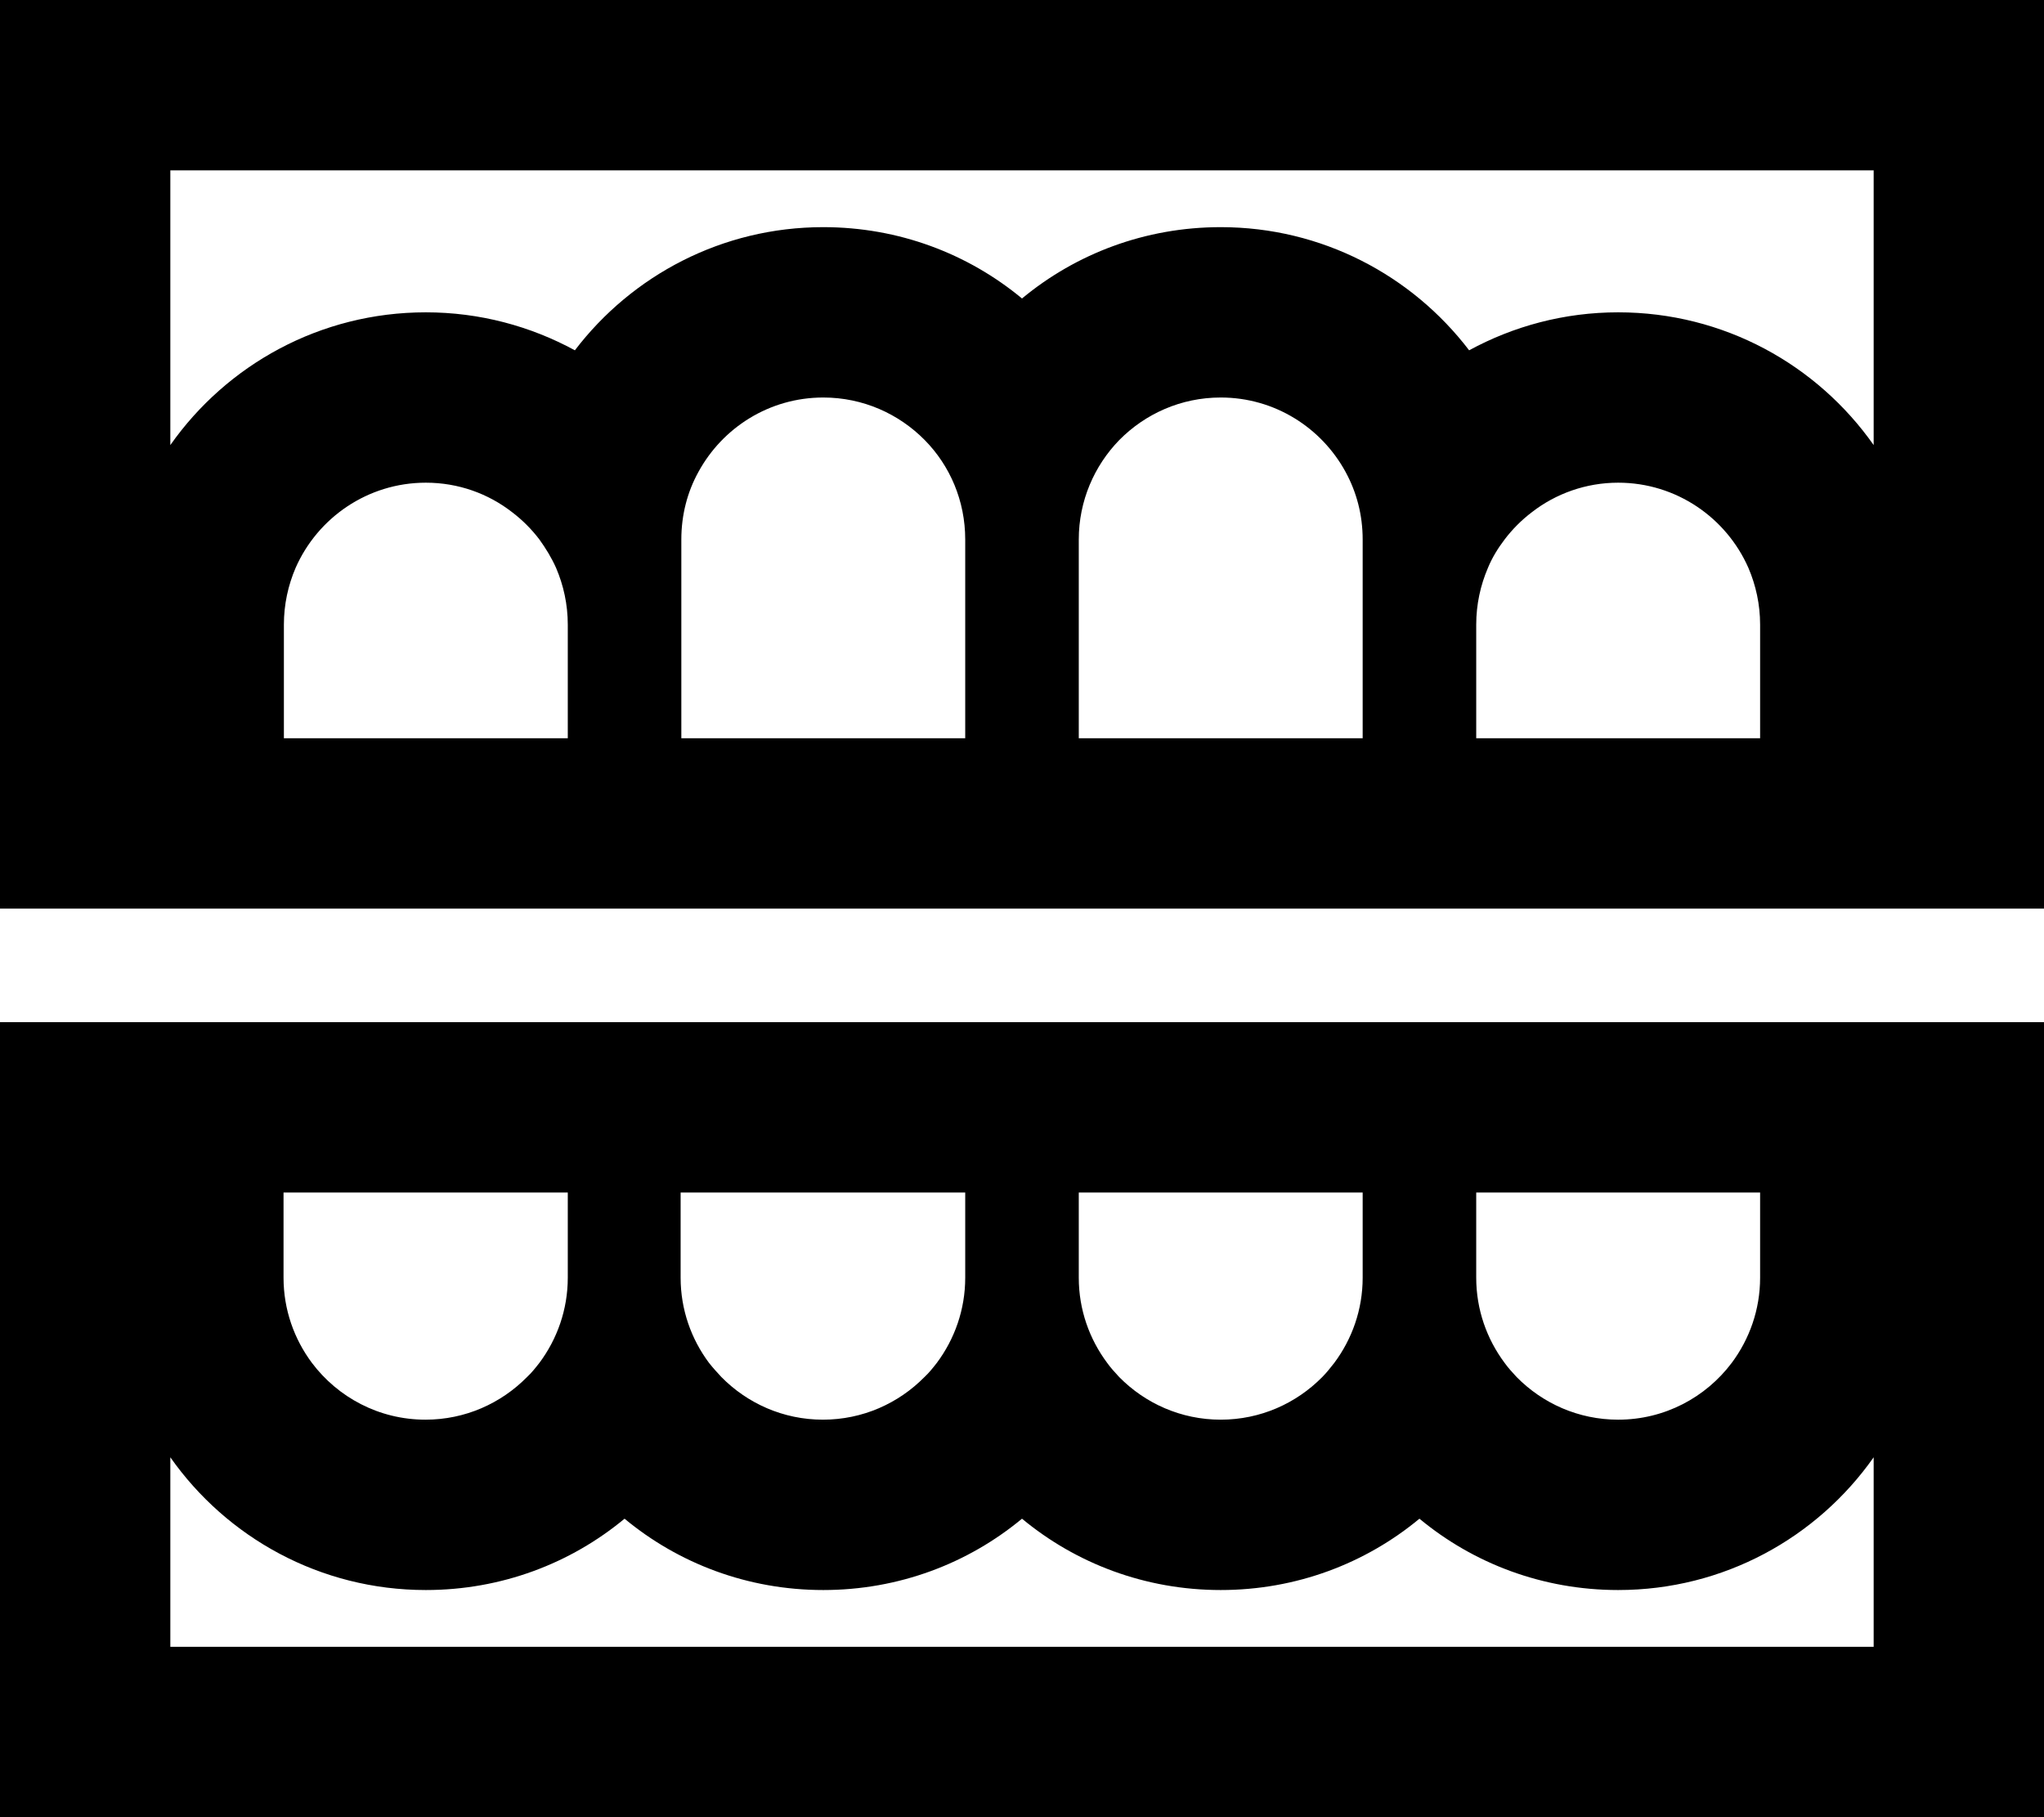
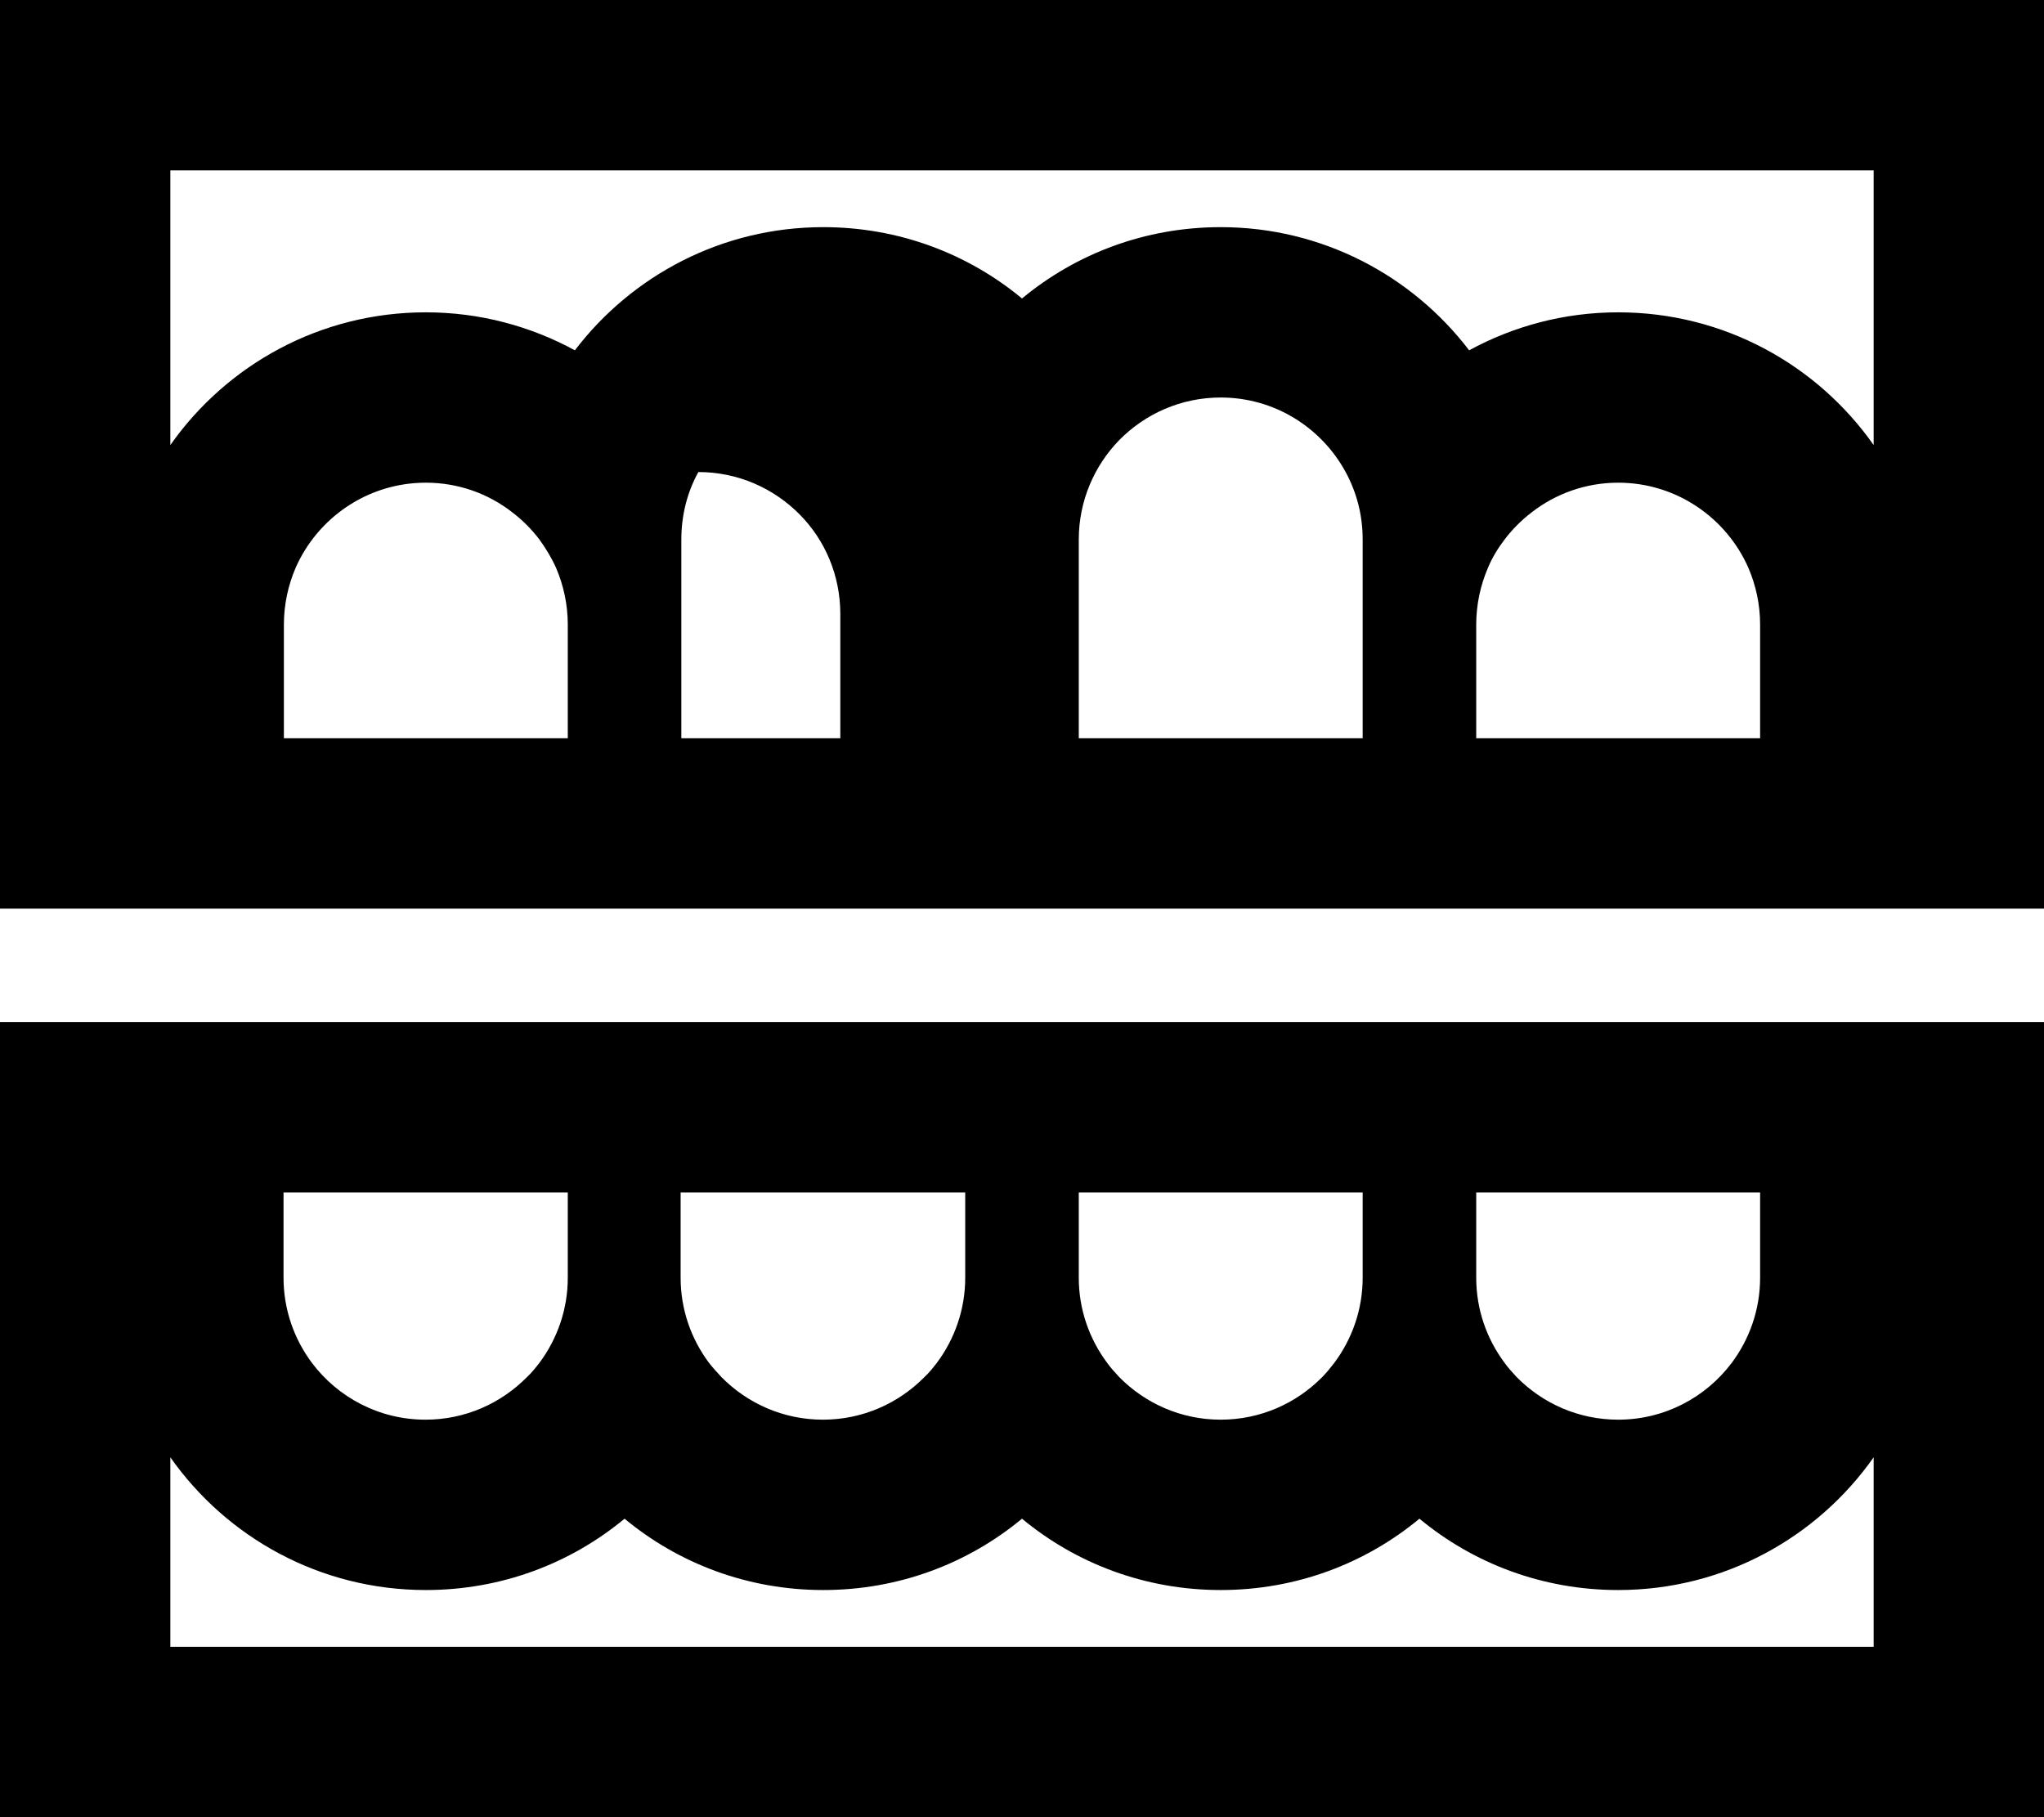
<svg xmlns="http://www.w3.org/2000/svg" viewBox="0 0 576 512">
-   <path d="M528 48v77.4C512.1 102.8 485.8 88 456 88c-15.2 0-29.5 3.9-42 10.7C397.9 77.6 372.5 64 344 64c-21.3 0-40.8 7.5-56 20.1C272.8 71.5 253.3 64 232 64c-28.5 0-53.9 13.6-70 34.7C149.5 91.9 135.2 88 120 88c-29.8 0-56.1 14.8-72 37.4V48H528zm16 208h32V208 48 0H528 48 0V48 208v48H32 48 80h64 16 32 16 48 16 32 16 48 16 32 16 64 32 16zm-48-48H464 448 432 416V176c0-5.7 1.2-11.1 3.3-16c1.2-2.9 2.8-5.5 4.7-8c2.2-2.9 4.8-5.5 7.7-7.7c6.7-5.2 15.2-8.3 24.3-8.3c16.4 0 30.5 9.9 36.7 24c2.1 4.9 3.3 10.3 3.3 16v32zm-112 0H368 352 336 320 304V160v-8c0-10.9 4.4-20.8 11.4-28c7.3-7.4 17.4-12 28.6-12c15.2 0 28.4 8.5 35.2 21c3.1 5.7 4.8 12.1 4.8 19v8 16 32zm-112 0H256 240 224 208 192V176 160v-8c0-6.9 1.7-13.4 4.8-19c6.8-12.5 20-21 35.2-21c11.2 0 21.3 4.6 28.6 12c7.1 7.2 11.4 17.1 11.4 28v8 48zm-112 0H144 128 112 80V176c0-5.7 1.2-11.1 3.3-16c6.2-14.1 20.3-24 36.7-24c9.2 0 17.6 3.1 24.3 8.3c2.9 2.2 5.5 4.8 7.7 7.7c1.8 2.5 3.4 5.1 4.7 8c2.1 4.9 3.3 10.3 3.3 16v32zM32 288H0v48V464v48H48 528h48V464 336 288H544 528 496 432 416 384 368 320 304 272 256 208 192 160 144 80 48 32zM528 410.6V464H48V410.6C63.9 433.2 90.2 448 120 448c21.3 0 40.8-7.5 56-20.1c15.2 12.6 34.7 20.1 56 20.1s40.8-7.5 56-20.1c15.2 12.6 34.7 20.1 56 20.1s40.8-7.5 56-20.1c15.2 12.6 34.7 20.1 56 20.1c29.8 0 56.1-14.8 72-37.4zM496 336v24c0 9-3 17.3-8 24c-7.3 9.7-18.9 16-32 16c-11.2 0-21.3-4.6-28.6-12c-1.2-1.3-2.4-2.6-3.4-4c-5-6.7-8-15-8-24V336h16 16 16 32zm-112 0v24c0 9-3 17.3-8 24c-1.1 1.4-2.2 2.8-3.4 4c-7.3 7.4-17.4 12-28.6 12s-21.3-4.6-28.6-12c-1.2-1.3-2.4-2.6-3.4-4c-5-6.7-8-15-8-24V336h16 16 16 16 16zm-112 0v24c0 9-3 17.3-8 24c-1.1 1.4-2.2 2.8-3.5 4c-7.3 7.4-17.4 12-28.6 12s-21.3-4.6-28.6-12c-1.2-1.3-2.4-2.6-3.5-4c-5-6.7-8-15-8-24V336h16 16 16 16 16zm-112 0v24c0 9-3 17.3-8 24c-1.1 1.4-2.2 2.8-3.5 4c-7.3 7.4-17.4 12-28.6 12c-13.1 0-24.7-6.3-32-16c-5-6.7-8-15-8-24V336h32 16 16 16z" />
+   <path d="M528 48v77.4C512.1 102.8 485.8 88 456 88c-15.2 0-29.5 3.9-42 10.7C397.9 77.6 372.5 64 344 64c-21.3 0-40.8 7.5-56 20.1C272.8 71.5 253.3 64 232 64c-28.5 0-53.9 13.6-70 34.7C149.5 91.9 135.2 88 120 88c-29.8 0-56.1 14.8-72 37.4V48H528zm16 208h32V208 48 0H528 48 0V48 208v48H32 48 80h64 16 32 16 48 16 32 16 48 16 32 16 64 32 16zm-48-48H464 448 432 416V176c0-5.7 1.2-11.1 3.3-16c1.2-2.9 2.8-5.5 4.7-8c2.2-2.9 4.8-5.5 7.7-7.7c6.7-5.2 15.2-8.3 24.3-8.3c16.4 0 30.5 9.9 36.7 24c2.1 4.9 3.3 10.3 3.3 16v32zm-112 0H368 352 336 320 304V160v-8c0-10.9 4.4-20.8 11.4-28c7.3-7.4 17.4-12 28.6-12c15.2 0 28.4 8.5 35.2 21c3.1 5.7 4.8 12.1 4.8 19v8 16 32zm-112 0H256 240 224 208 192V176 160v-8c0-6.9 1.7-13.4 4.8-19c11.2 0 21.3 4.6 28.6 12c7.1 7.2 11.4 17.1 11.4 28v8 48zm-112 0H144 128 112 80V176c0-5.7 1.2-11.1 3.3-16c6.2-14.1 20.3-24 36.7-24c9.2 0 17.6 3.1 24.3 8.3c2.9 2.2 5.5 4.8 7.7 7.7c1.8 2.5 3.4 5.1 4.7 8c2.1 4.9 3.3 10.3 3.3 16v32zM32 288H0v48V464v48H48 528h48V464 336 288H544 528 496 432 416 384 368 320 304 272 256 208 192 160 144 80 48 32zM528 410.6V464H48V410.6C63.9 433.2 90.2 448 120 448c21.3 0 40.8-7.5 56-20.1c15.2 12.6 34.7 20.1 56 20.1s40.8-7.5 56-20.1c15.2 12.6 34.7 20.1 56 20.1s40.8-7.5 56-20.1c15.2 12.6 34.7 20.1 56 20.1c29.8 0 56.1-14.8 72-37.4zM496 336v24c0 9-3 17.3-8 24c-7.3 9.7-18.9 16-32 16c-11.2 0-21.3-4.6-28.6-12c-1.2-1.3-2.4-2.6-3.4-4c-5-6.7-8-15-8-24V336h16 16 16 32zm-112 0v24c0 9-3 17.3-8 24c-1.1 1.4-2.2 2.8-3.4 4c-7.3 7.4-17.4 12-28.6 12s-21.3-4.6-28.6-12c-1.2-1.3-2.4-2.6-3.4-4c-5-6.7-8-15-8-24V336h16 16 16 16 16zm-112 0v24c0 9-3 17.3-8 24c-1.1 1.4-2.2 2.8-3.5 4c-7.3 7.4-17.4 12-28.6 12s-21.3-4.6-28.6-12c-1.2-1.3-2.4-2.6-3.5-4c-5-6.7-8-15-8-24V336h16 16 16 16 16zm-112 0v24c0 9-3 17.3-8 24c-1.1 1.4-2.2 2.8-3.5 4c-7.3 7.4-17.4 12-28.6 12c-13.1 0-24.7-6.3-32-16c-5-6.7-8-15-8-24V336h32 16 16 16z" />
</svg>